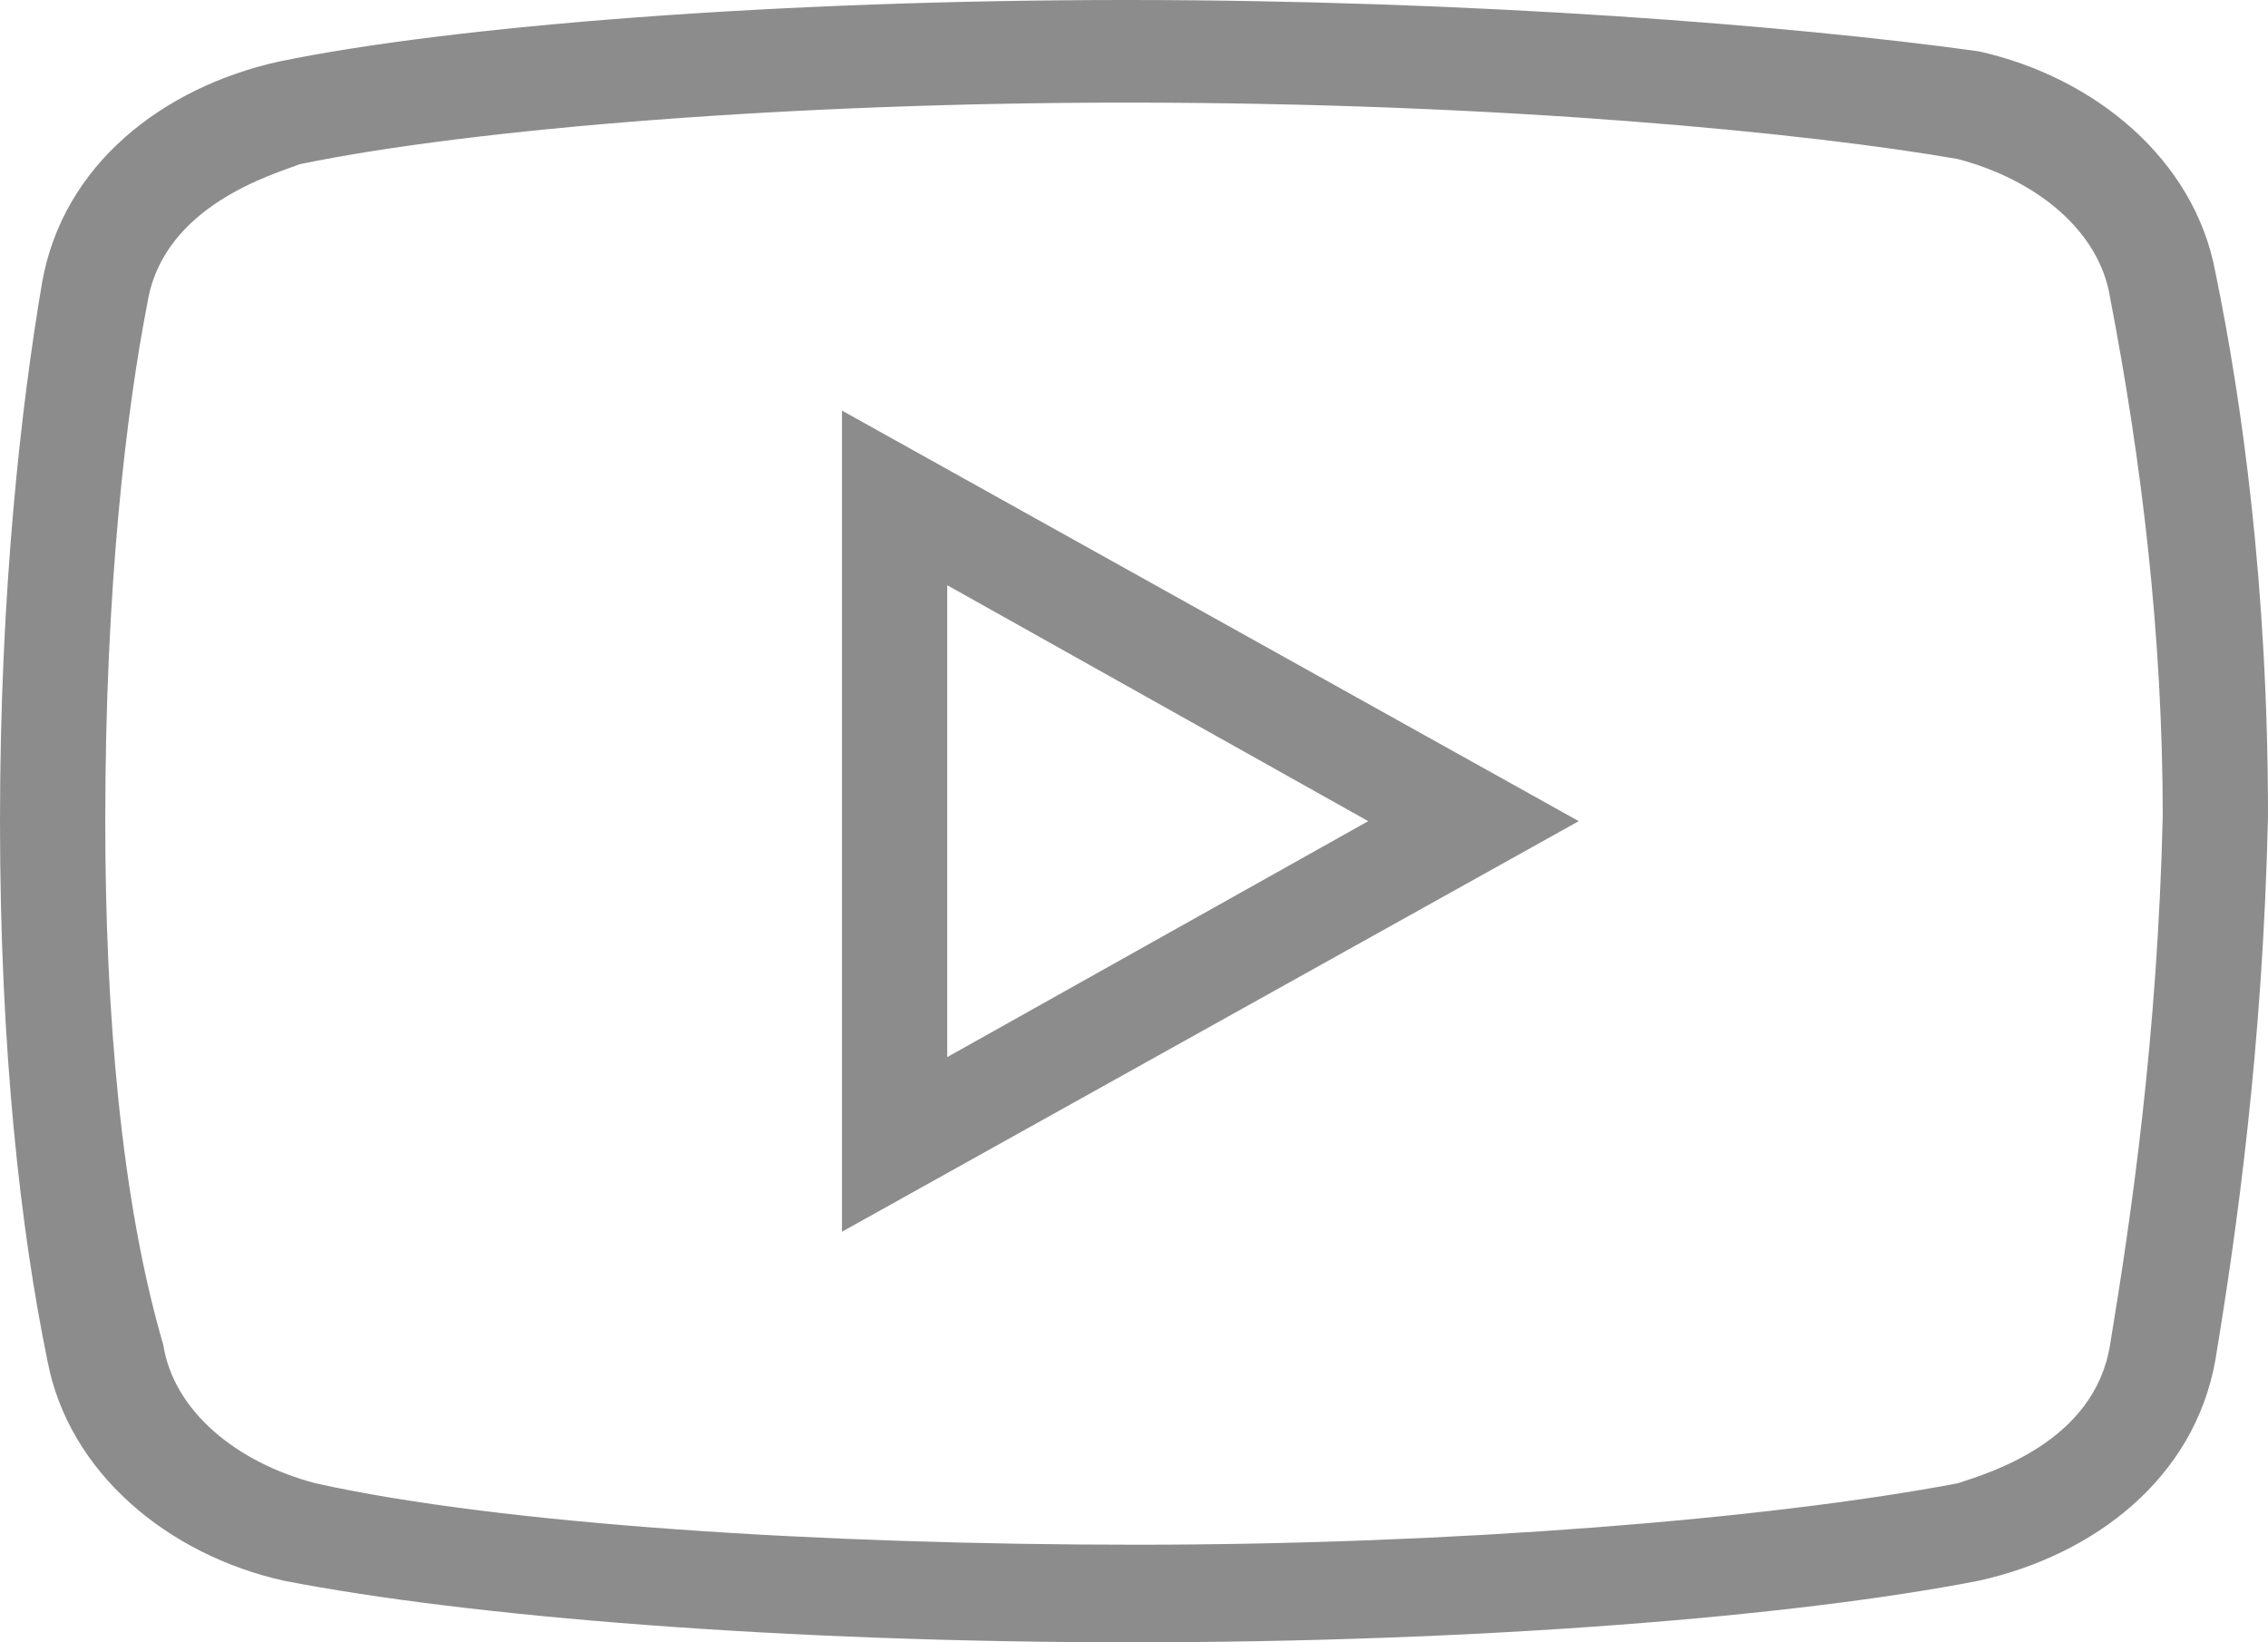
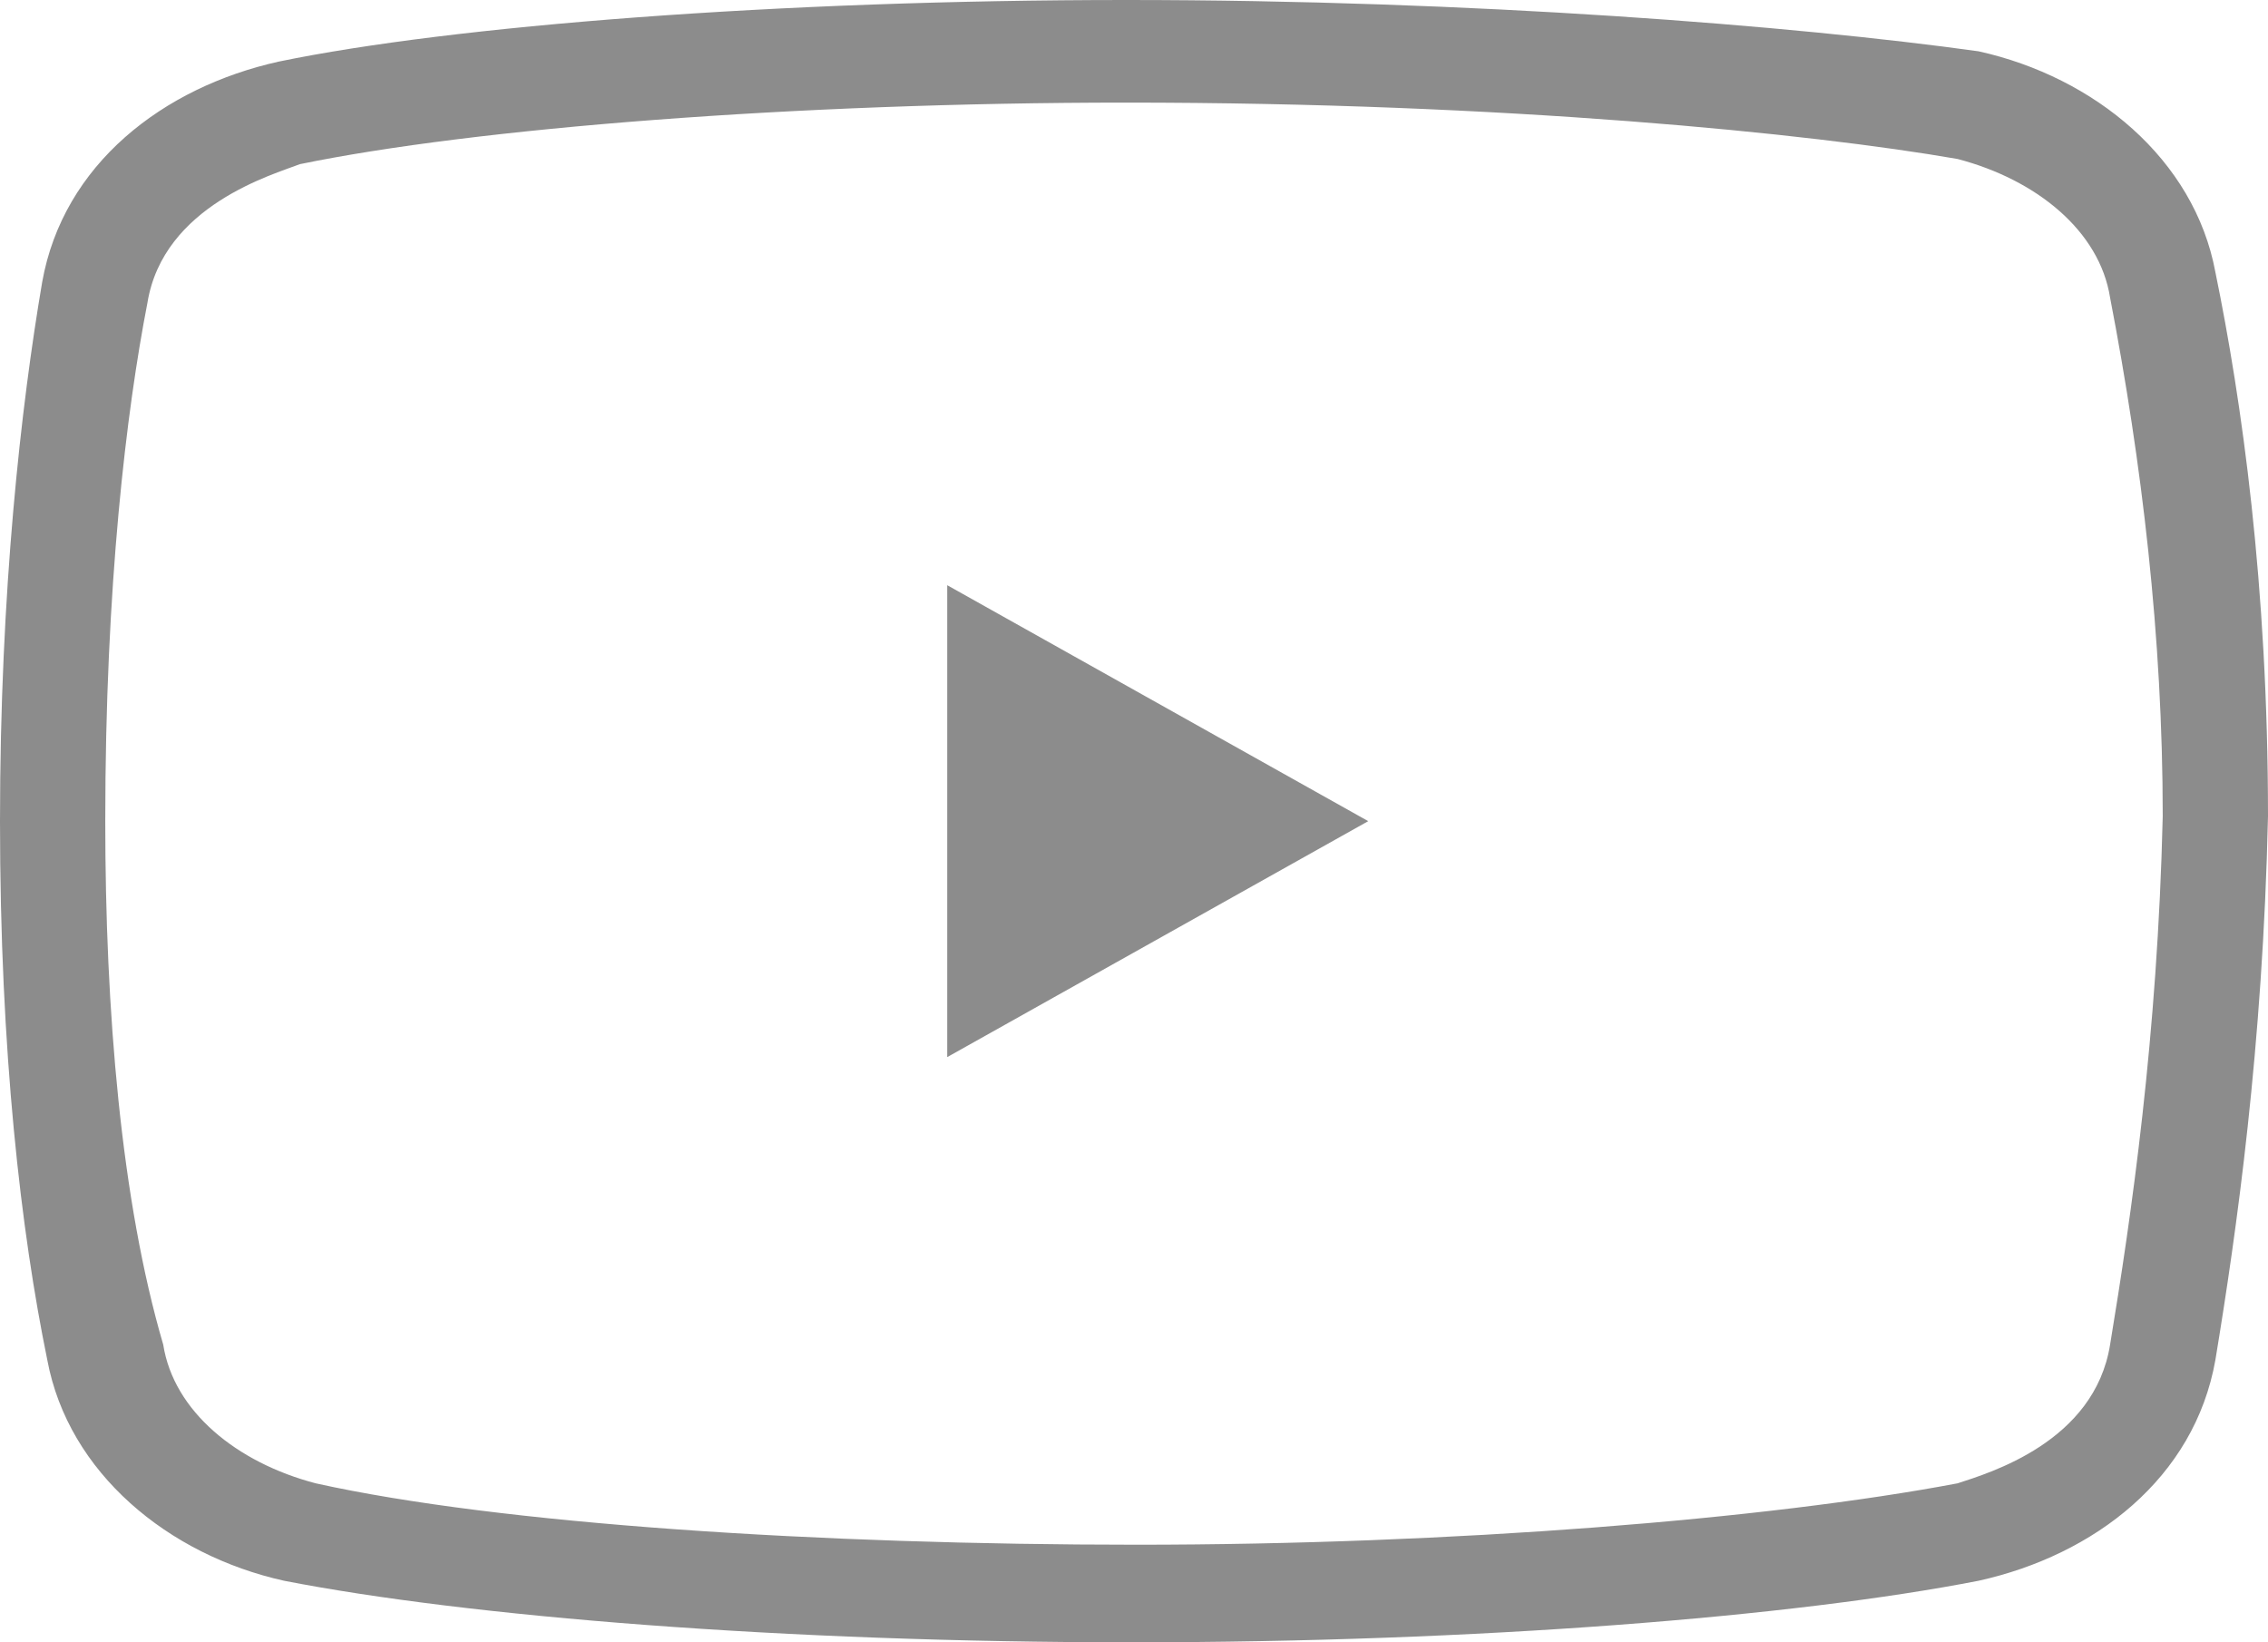
<svg xmlns="http://www.w3.org/2000/svg" width="29" height="21" viewBox="0 0 29 21" fill="none">
-   <path d="M14.401 0C9.959 0 5.788 0.328 3.567 0.787C2.087 1.115 0.807 2.099 0.539 3.609C0.271 5.183 0 7.547 0 10.5C0 13.453 0.268 15.75 0.605 17.391C0.875 18.834 2.153 19.885 3.633 20.213C5.99 20.672 10.025 21 14.467 21C18.909 21 22.944 20.672 25.299 20.213C26.782 19.885 28.059 18.901 28.327 17.391C28.598 15.75 28.934 13.389 29 10.436C29 7.483 28.664 5.119 28.327 3.479C28.059 2.035 26.782 0.984 25.299 0.656C22.944 0.328 18.841 0 14.401 0ZM14.401 1.312C19.246 1.312 23.146 1.705 25.031 2.033C26.04 2.297 26.847 2.953 26.981 3.807C27.386 5.906 27.654 8.139 27.654 10.436C27.588 13.256 27.252 15.553 26.981 17.193C26.782 18.439 25.436 18.834 25.031 18.967C22.608 19.426 18.57 19.752 14.533 19.752C10.495 19.752 6.392 19.49 4.037 18.967C3.028 18.703 2.221 18.047 2.087 17.193C1.548 15.355 1.346 12.928 1.346 10.5C1.346 7.48 1.617 5.25 1.885 3.873C2.087 2.625 3.498 2.23 3.835 2.099C6.056 1.641 10.162 1.312 14.401 1.312ZM10.766 5.25V15.75L20.187 10.5L10.766 5.25ZM12.112 7.483L17.495 10.5L12.112 13.517V7.483Z" fill="#8C8C8C" />
+   <path d="M14.401 0C9.959 0 5.788 0.328 3.567 0.787C2.087 1.115 0.807 2.099 0.539 3.609C0.271 5.183 0 7.547 0 10.5C0 13.453 0.268 15.75 0.605 17.391C0.875 18.834 2.153 19.885 3.633 20.213C5.99 20.672 10.025 21 14.467 21C18.909 21 22.944 20.672 25.299 20.213C26.782 19.885 28.059 18.901 28.327 17.391C28.598 15.75 28.934 13.389 29 10.436C29 7.483 28.664 5.119 28.327 3.479C28.059 2.035 26.782 0.984 25.299 0.656C22.944 0.328 18.841 0 14.401 0ZM14.401 1.312C19.246 1.312 23.146 1.705 25.031 2.033C26.04 2.297 26.847 2.953 26.981 3.807C27.386 5.906 27.654 8.139 27.654 10.436C27.588 13.256 27.252 15.553 26.981 17.193C26.782 18.439 25.436 18.834 25.031 18.967C22.608 19.426 18.57 19.752 14.533 19.752C10.495 19.752 6.392 19.49 4.037 18.967C3.028 18.703 2.221 18.047 2.087 17.193C1.548 15.355 1.346 12.928 1.346 10.5C1.346 7.48 1.617 5.25 1.885 3.873C2.087 2.625 3.498 2.23 3.835 2.099C6.056 1.641 10.162 1.312 14.401 1.312ZM10.766 5.25V15.75L10.766 5.25ZM12.112 7.483L17.495 10.5L12.112 13.517V7.483Z" fill="#8C8C8C" />
</svg>